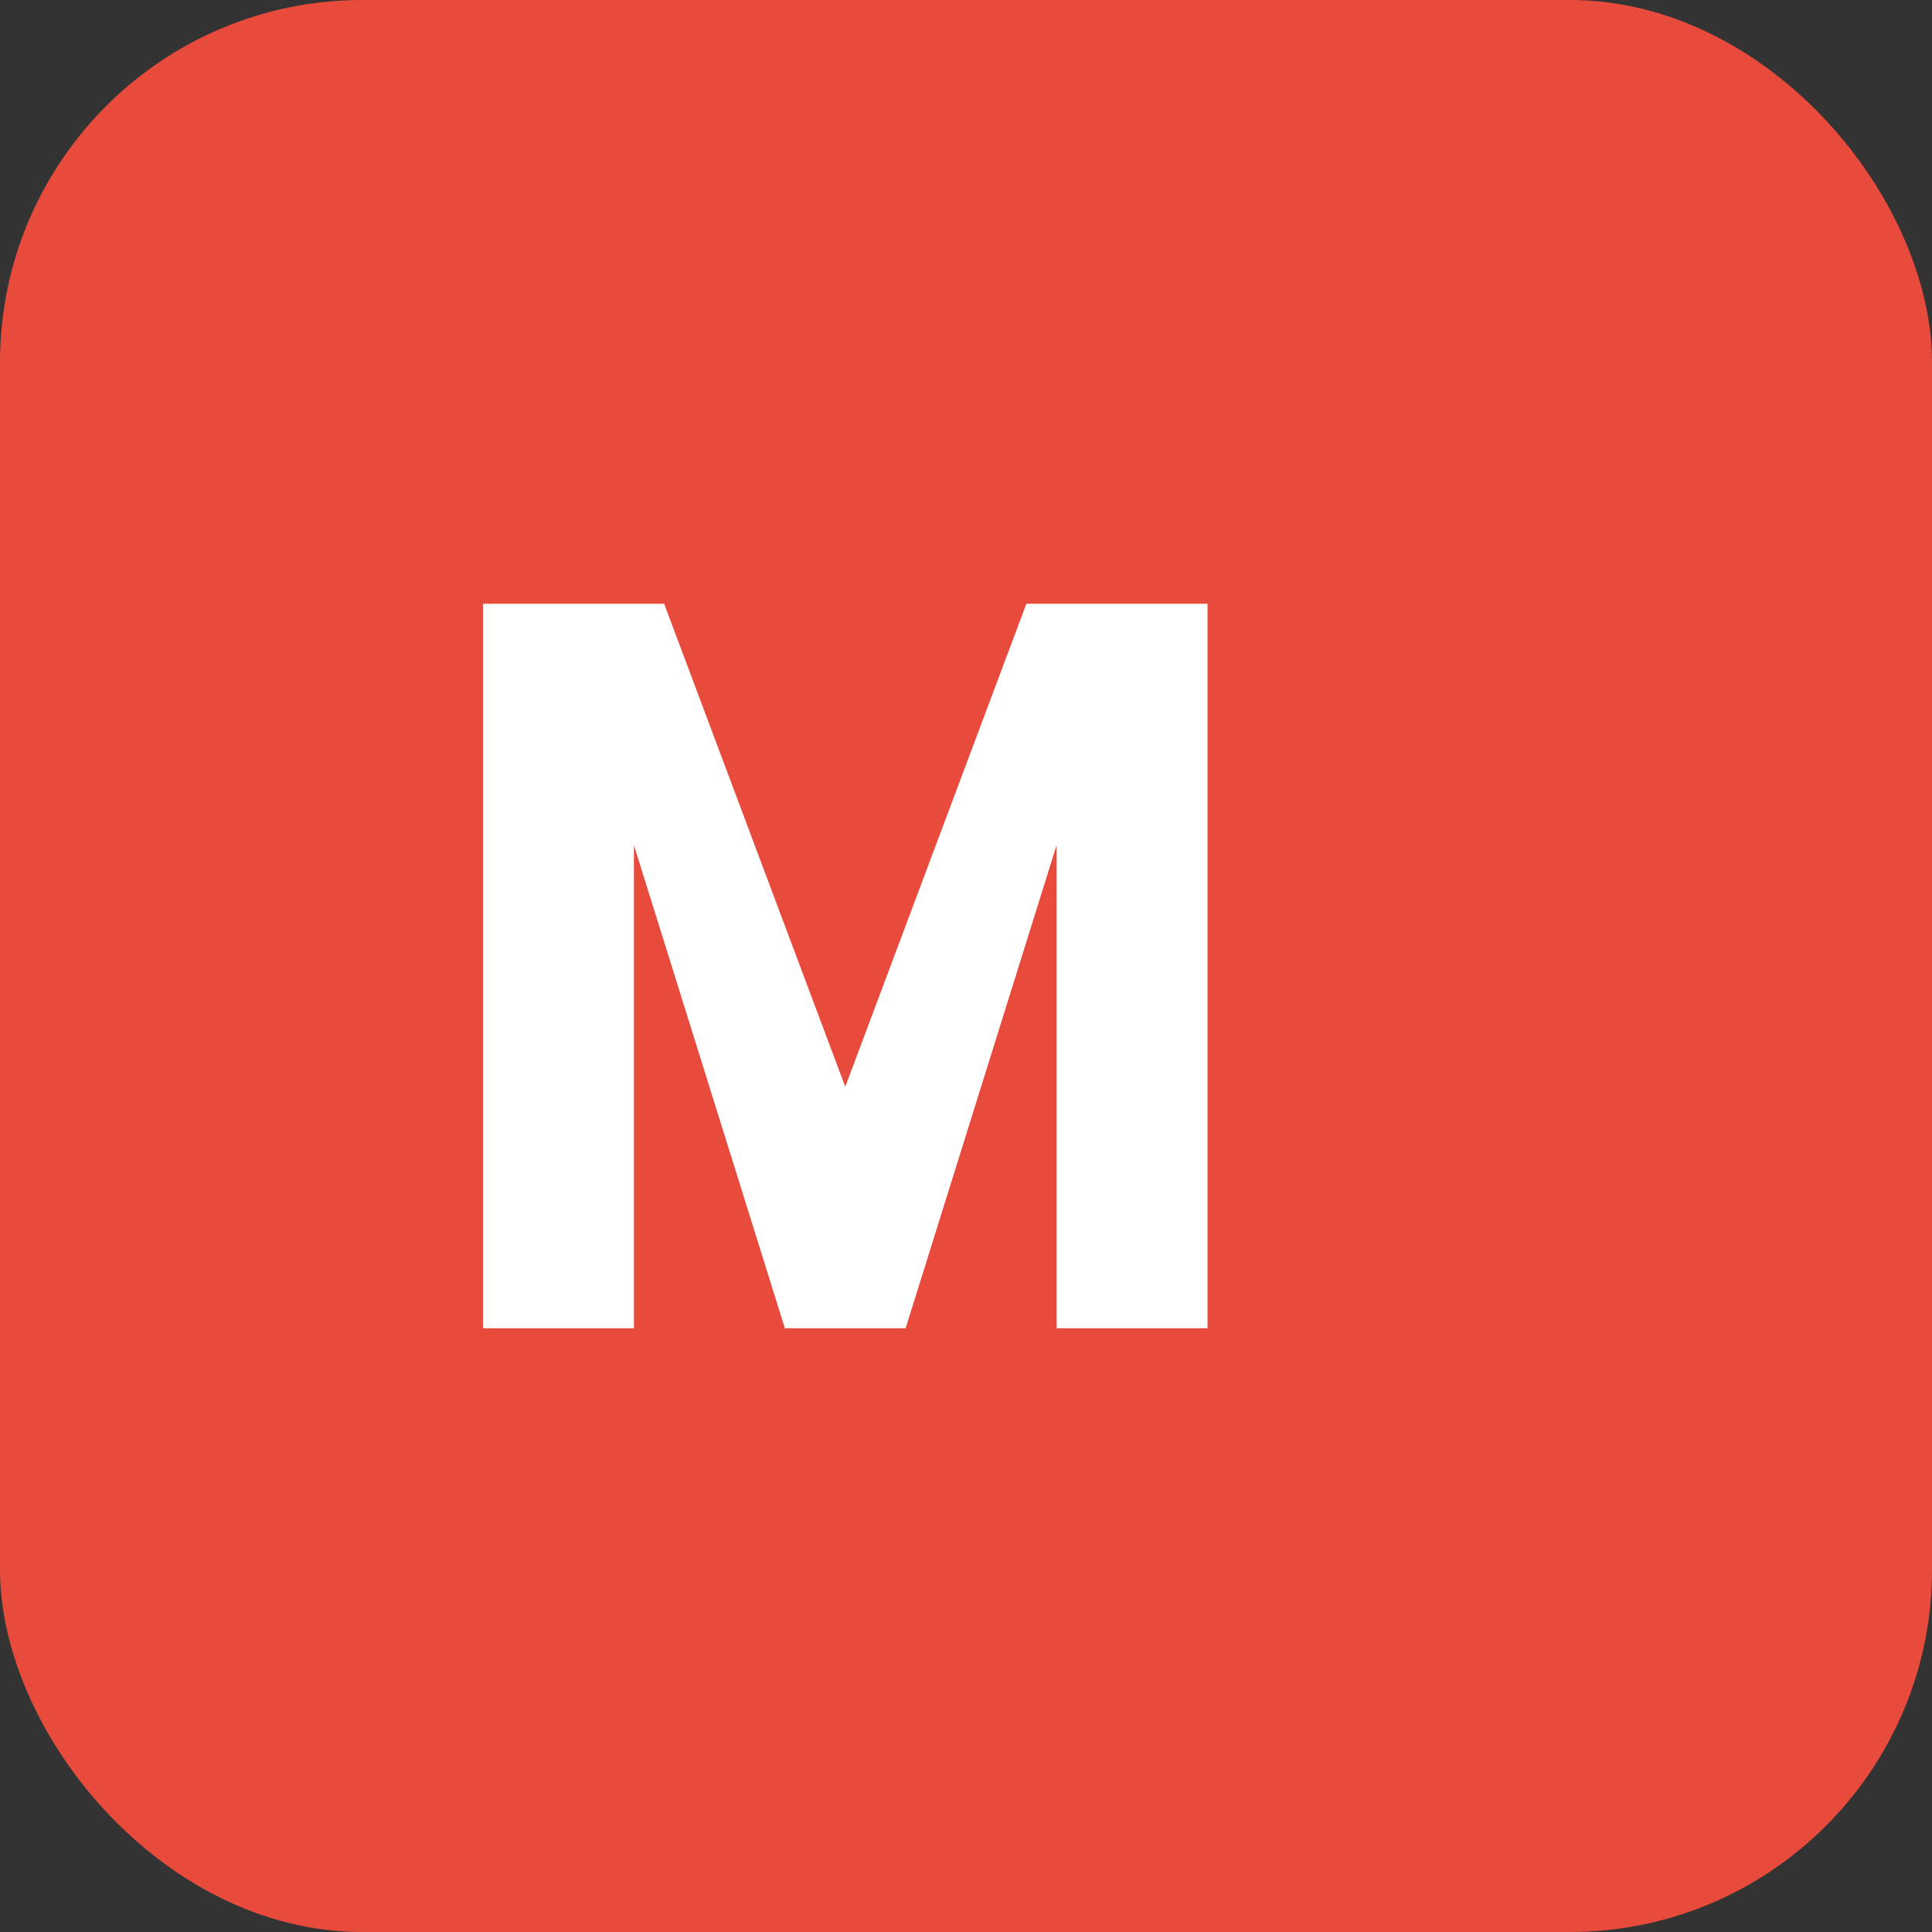
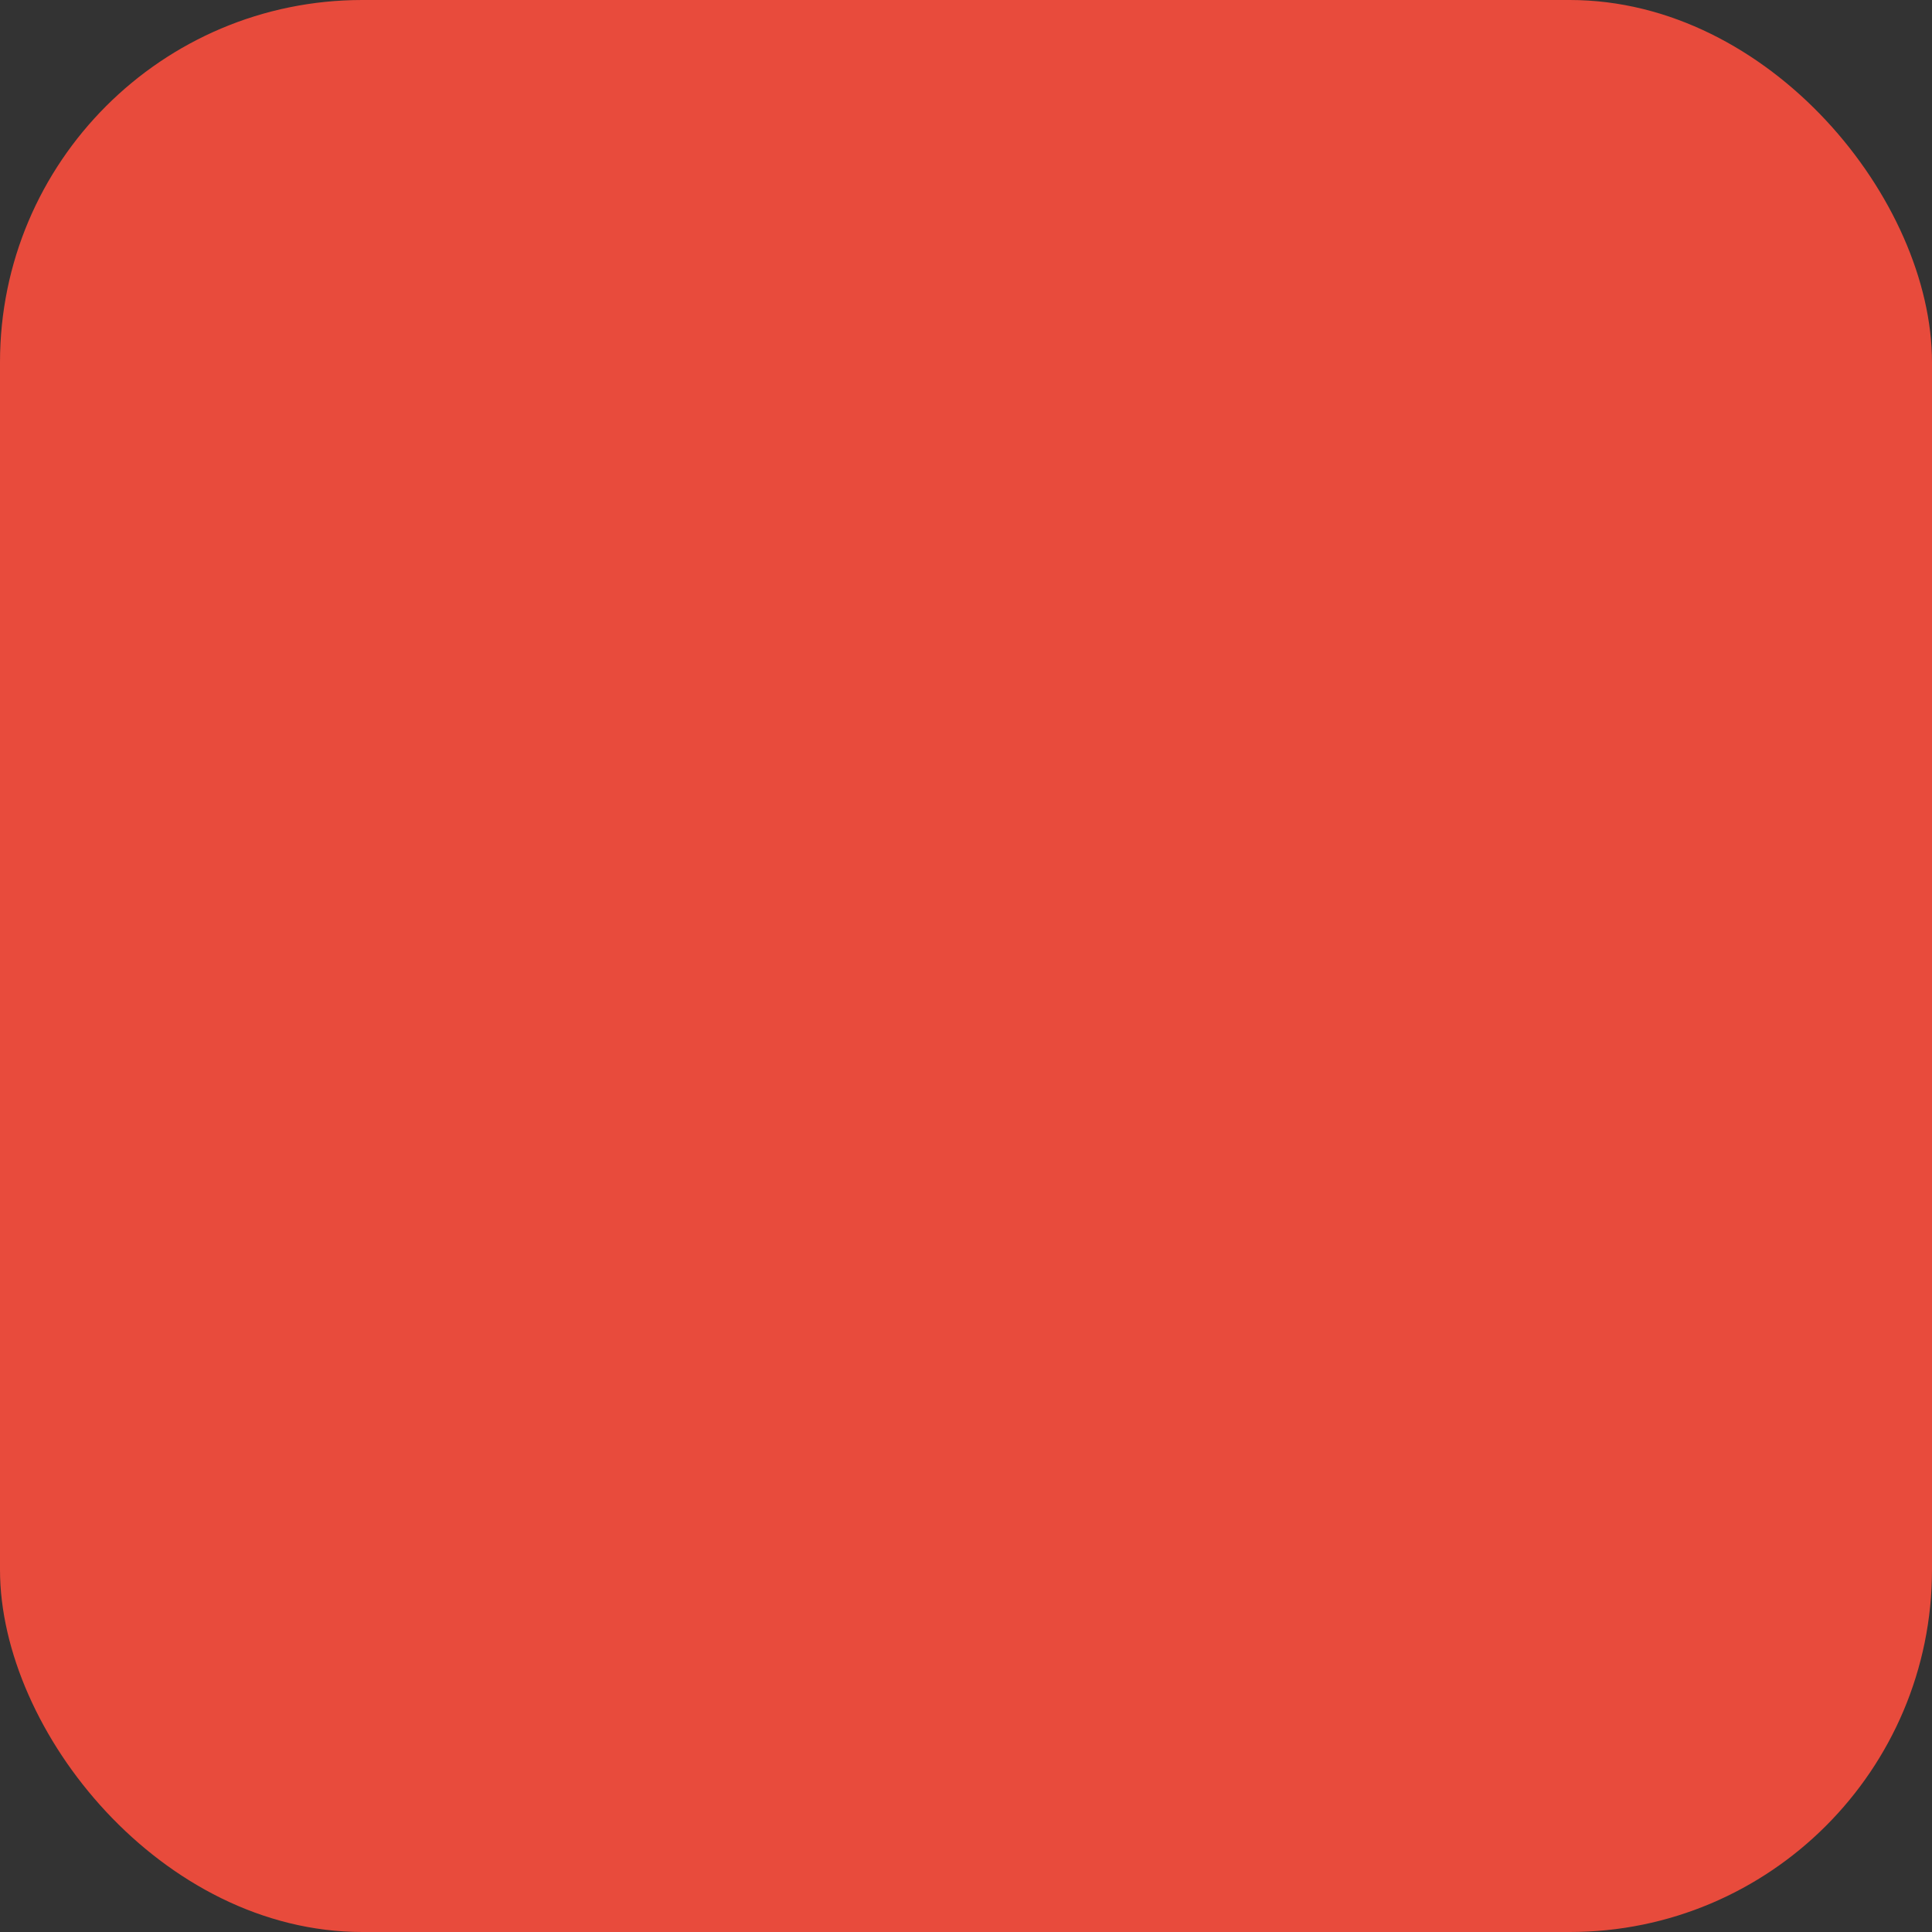
<svg xmlns="http://www.w3.org/2000/svg" viewBox="0 0 32 32">
  <rect x="0" y="0" width="32" height="32" fill="#333333" stroke="none" />
  <rect width="32" height="32" rx="6" fill="#e84b3c" />
-   <path d="M8 22V10h3l3 8 3-8h3v12h-2.5v-8l-2.5 8h-2l-2.5-8v8H8z" fill="white" />
</svg>